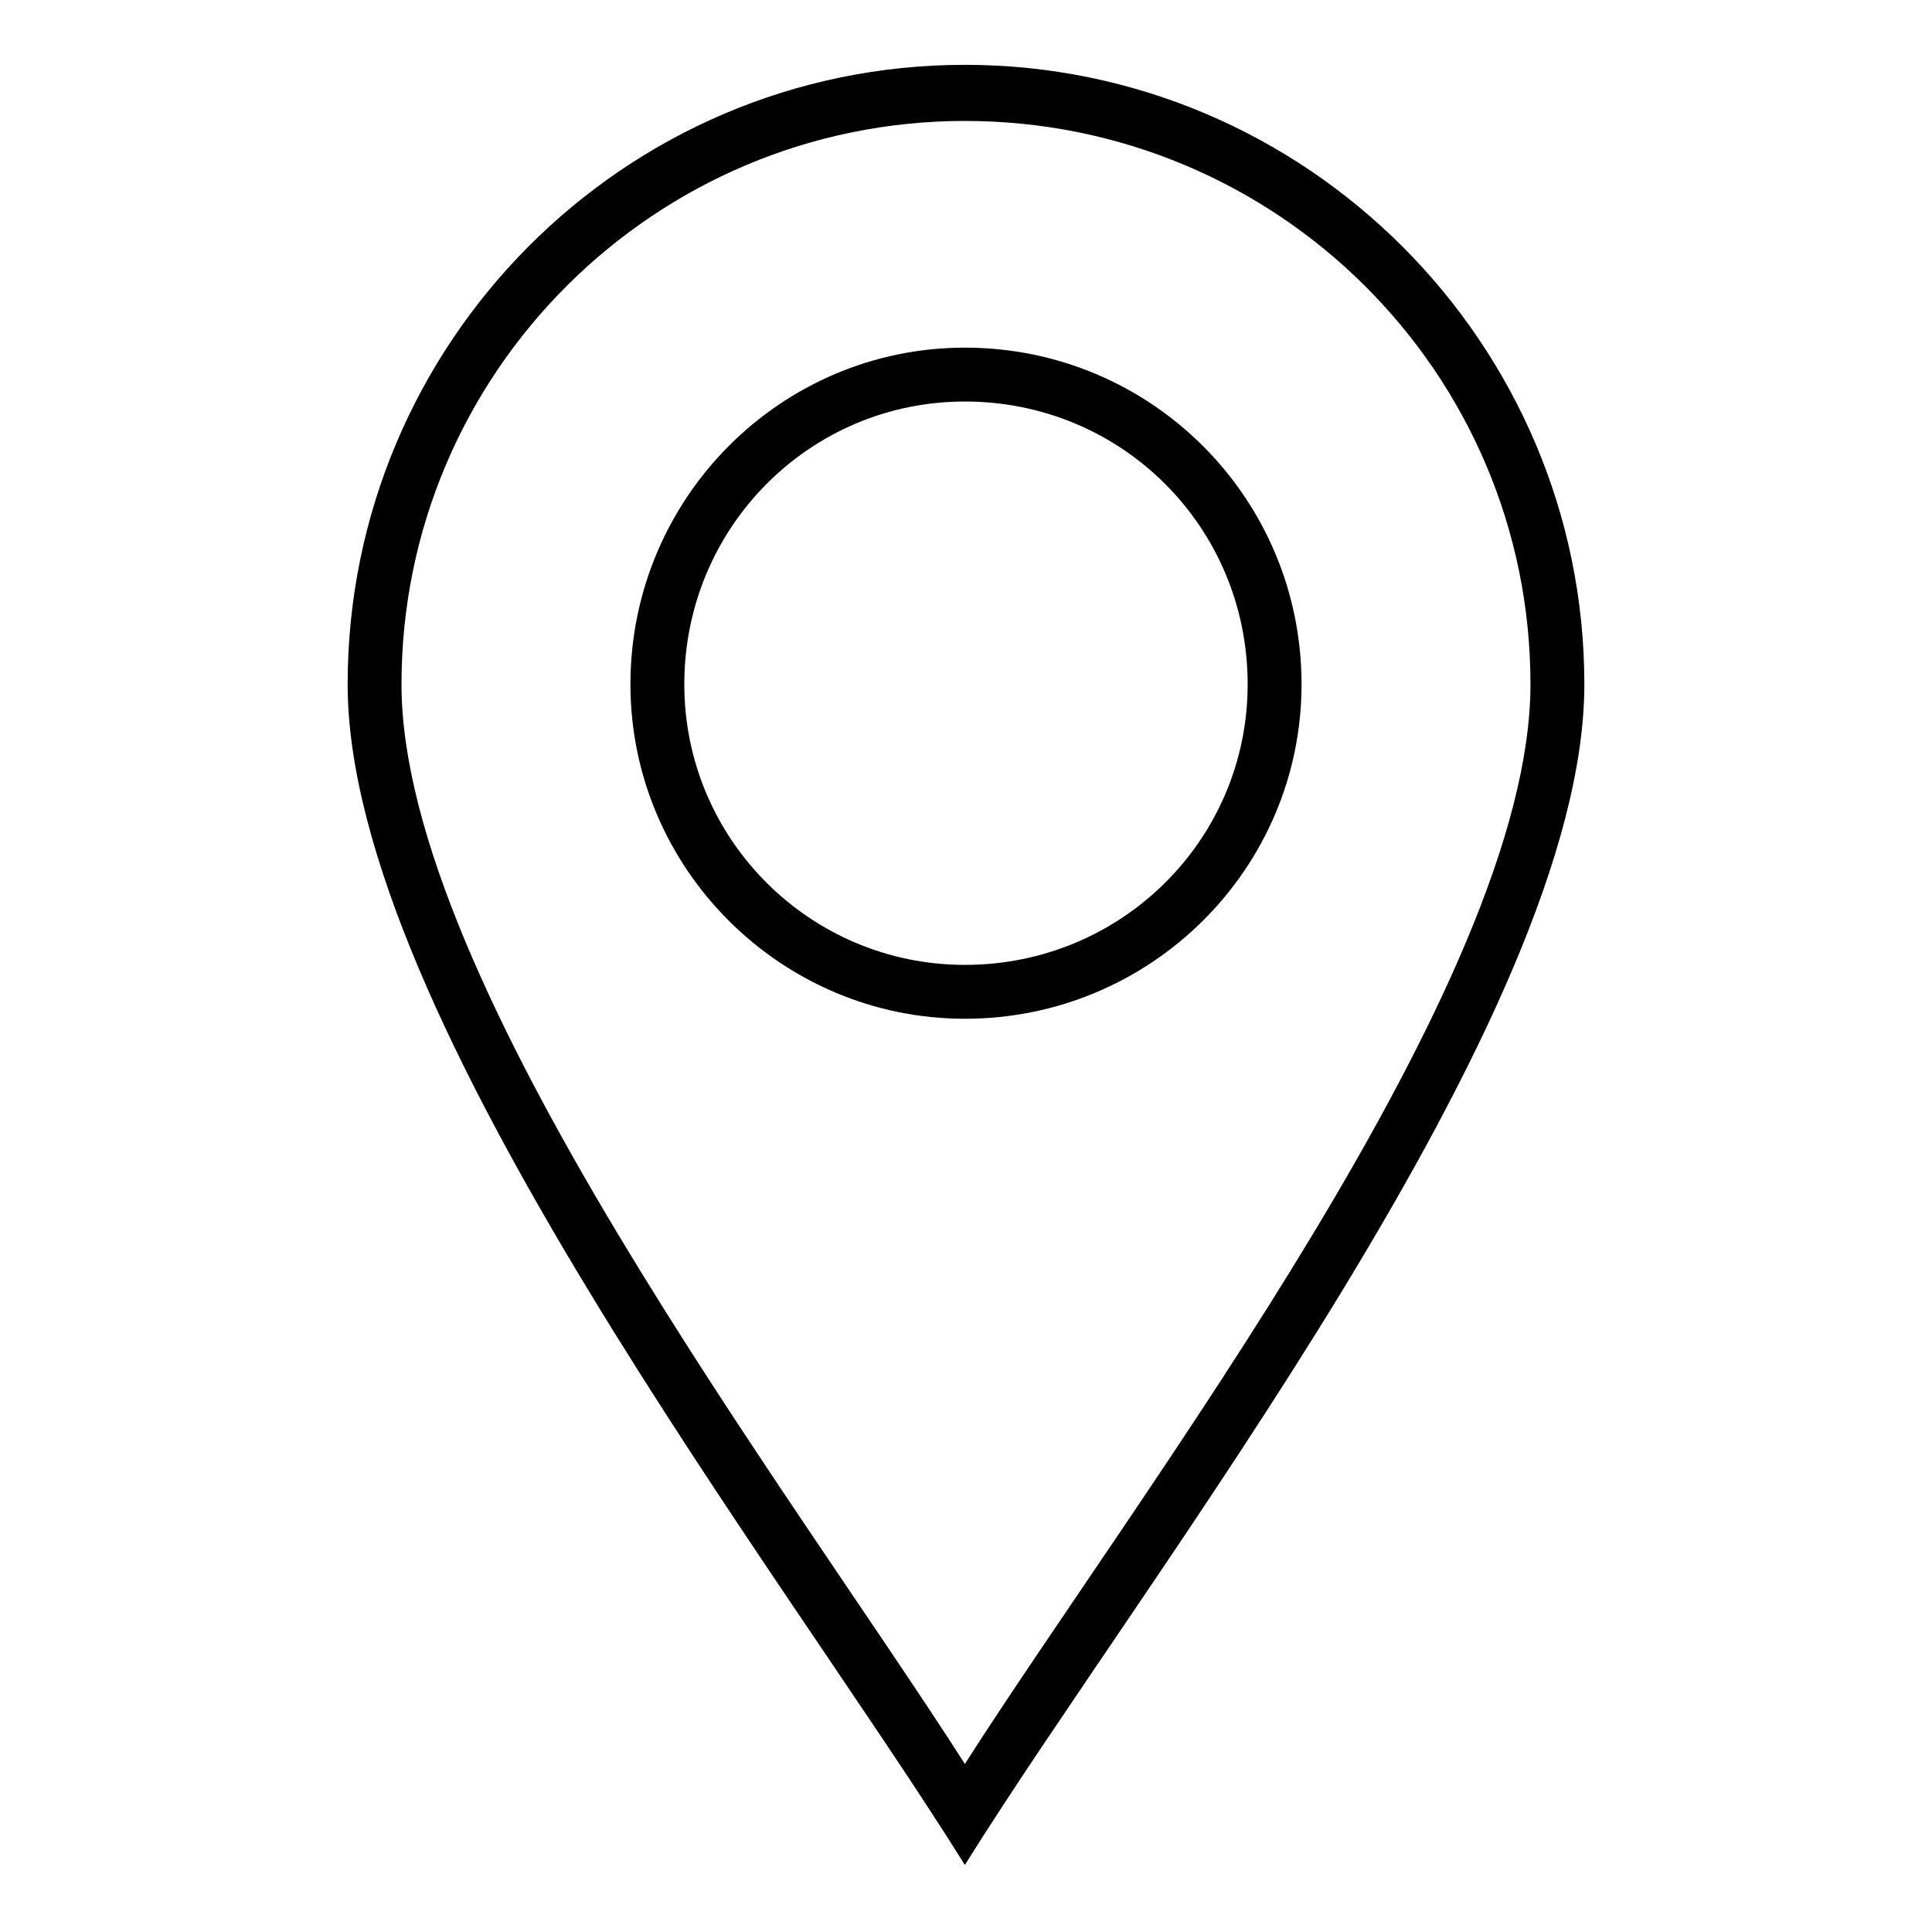
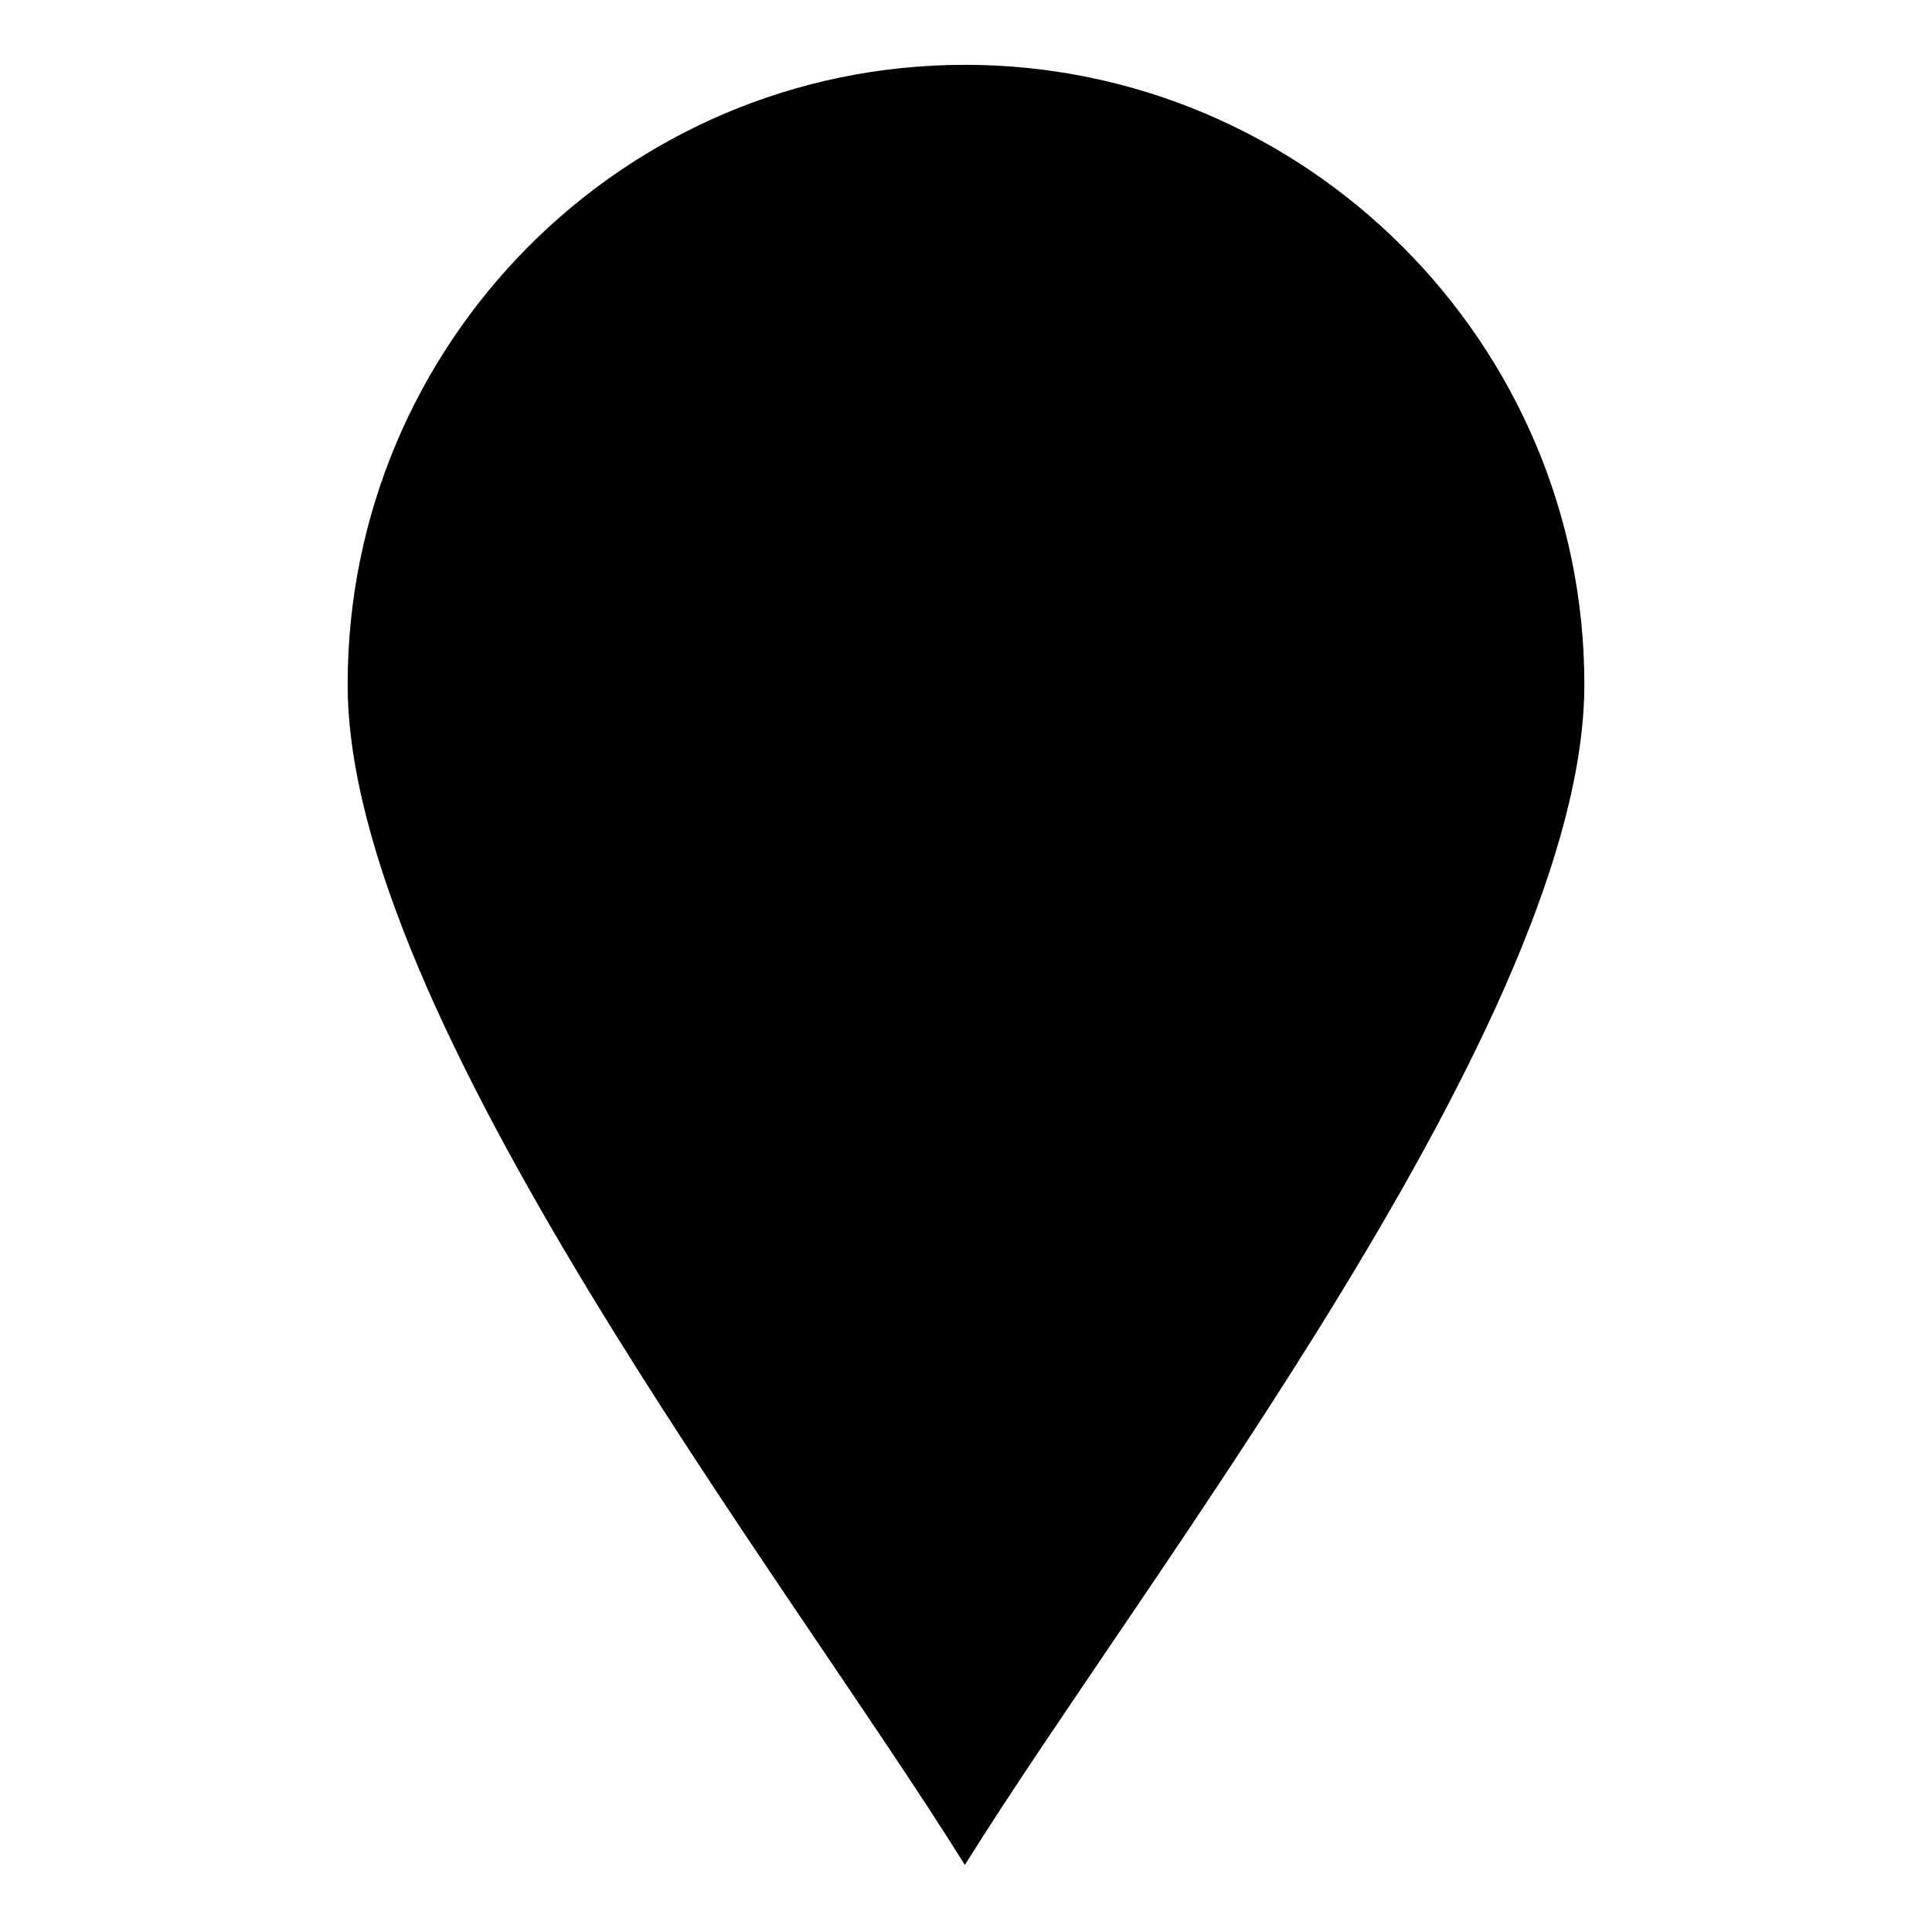
<svg xmlns="http://www.w3.org/2000/svg" fill="#000000" width="800px" height="800px" version="1.1" viewBox="144 144 512 512">
-   <path d="m399.7 161.18c90.41 0 164.17 73.758 164.17 164.17 0 88.031-115.99 235.55-164.17 312.88-48.18-77.324-163.57-224.84-163.57-312.88 0-90.41 73.164-164.17 163.57-164.17zm0 14.871c-82.086 0-149.3 66.621-149.3 149.3 0 79.109 102.9 213.54 149.3 286.11 46.395-72.566 149.89-207 149.89-286.11 0-82.68-67.215-149.3-149.89-149.3zm0 60.078c49.371 0 89.223 39.852 89.223 89.223 0 48.773-39.852 88.629-89.223 88.629-48.773 0-88.629-39.852-88.629-88.629 0-49.371 39.852-89.223 88.629-89.223zm0 14.277c-41.043 0-74.352 33.309-74.352 74.945 0 41.043 33.309 74.352 74.352 74.352 41.637 0 74.945-33.309 74.945-74.352 0-41.637-33.309-74.945-74.945-74.945z" />
+   <path d="m399.7 161.18c90.41 0 164.17 73.758 164.17 164.17 0 88.031-115.99 235.55-164.17 312.88-48.18-77.324-163.57-224.84-163.57-312.88 0-90.41 73.164-164.17 163.57-164.17zm0 14.871zm0 60.078c49.371 0 89.223 39.852 89.223 89.223 0 48.773-39.852 88.629-89.223 88.629-48.773 0-88.629-39.852-88.629-88.629 0-49.371 39.852-89.223 88.629-89.223zm0 14.277c-41.043 0-74.352 33.309-74.352 74.945 0 41.043 33.309 74.352 74.352 74.352 41.637 0 74.945-33.309 74.945-74.352 0-41.637-33.309-74.945-74.945-74.945z" />
</svg>